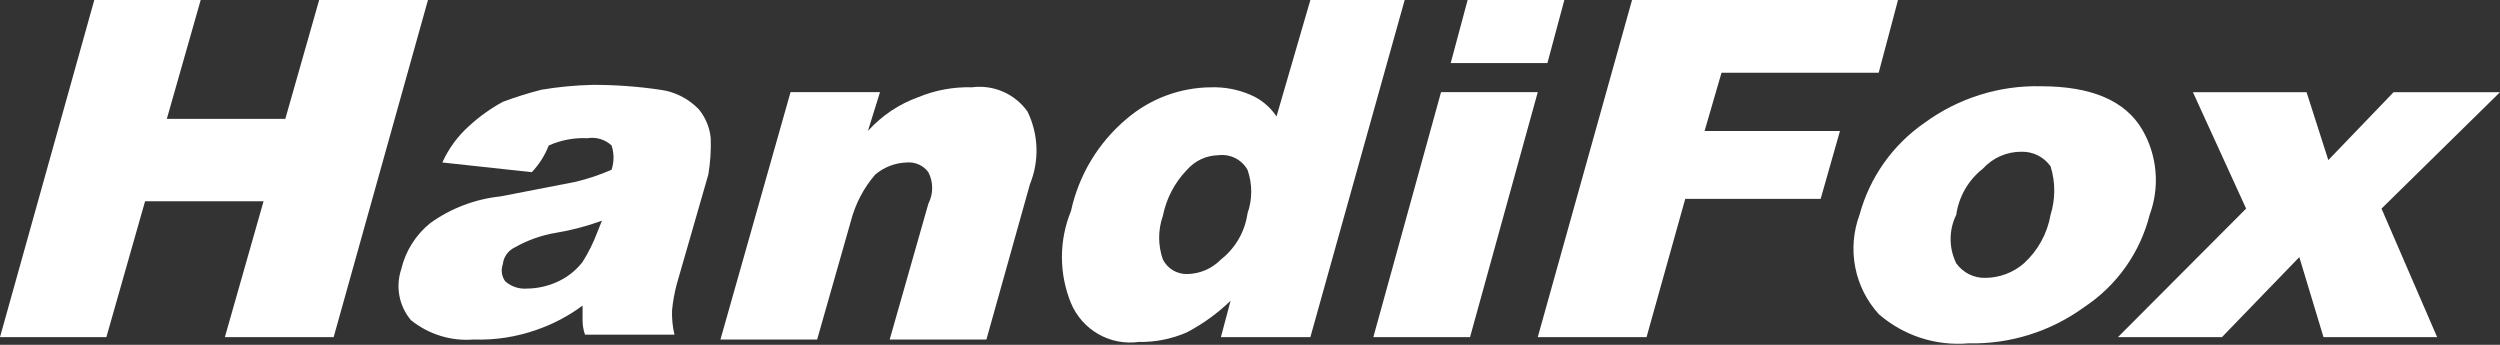
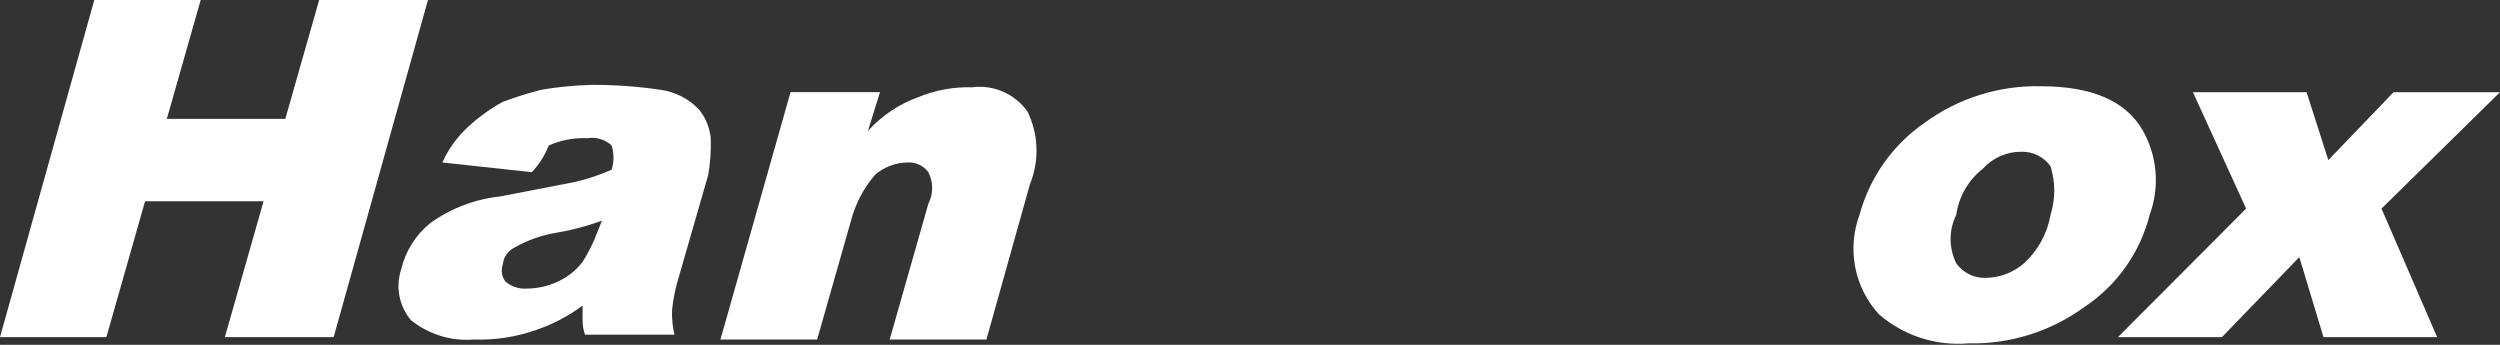
<svg xmlns="http://www.w3.org/2000/svg" width="116" height="16" viewBox="0 0 116 16" fill="none">
  <rect x="0" y="0" width="116" height="16" fill="#333333" stroke="none" />
  <path d="M4.375 0H9.312L7.741 5.514H13.239L14.809 0H19.858L15.482 15.642H10.434L12.229 9.34H6.731L4.936 15.642H0L4.375 0Z" fill="white" />
  <path d="M24.676 7.989L20.525 7.539C20.814 6.896 21.235 6.321 21.759 5.851C22.235 5.413 22.763 5.035 23.33 4.725C23.918 4.506 24.517 4.318 25.125 4.163C25.904 4.032 26.691 3.957 27.481 3.938C28.532 3.935 29.582 4.01 30.622 4.163C31.305 4.251 31.937 4.568 32.417 5.063C32.736 5.446 32.931 5.917 32.978 6.413C32.997 6.978 32.959 7.544 32.866 8.101L31.407 13.165C31.297 13.571 31.223 13.985 31.183 14.403C31.17 14.781 31.208 15.16 31.295 15.528H27.144C27.068 15.312 27.03 15.083 27.032 14.853V14.178C26.383 14.661 25.664 15.04 24.9 15.303C23.965 15.634 22.975 15.787 21.983 15.753C20.932 15.839 19.888 15.517 19.066 14.853C18.796 14.531 18.612 14.145 18.533 13.73C18.455 13.317 18.484 12.889 18.618 12.49C18.818 11.647 19.291 10.895 19.964 10.352C20.923 9.663 22.044 9.237 23.218 9.114L26.695 8.439C27.272 8.302 27.835 8.114 28.378 7.876C28.497 7.51 28.497 7.117 28.378 6.751C28.23 6.612 28.051 6.509 27.857 6.451C27.662 6.392 27.457 6.379 27.256 6.413C26.64 6.383 26.025 6.499 25.461 6.751C25.282 7.211 25.015 7.631 24.676 7.989ZM27.93 10.239C27.238 10.493 26.524 10.681 25.798 10.802C25.128 10.913 24.482 11.142 23.891 11.477C23.737 11.549 23.605 11.659 23.506 11.797C23.408 11.935 23.347 12.096 23.33 12.265C23.283 12.396 23.269 12.536 23.289 12.673C23.308 12.81 23.361 12.94 23.442 13.053C23.579 13.174 23.739 13.266 23.913 13.324C24.086 13.382 24.269 13.405 24.452 13.39C24.956 13.386 25.454 13.271 25.91 13.053C26.35 12.846 26.735 12.538 27.032 12.152C27.301 11.726 27.527 11.274 27.705 10.802L27.93 10.239Z" fill="white" />
  <path d="M36.681 4.276H40.832L40.271 6.077C40.914 5.364 41.724 4.822 42.627 4.501C43.41 4.18 44.251 4.026 45.096 4.051C45.587 3.986 46.087 4.056 46.542 4.254C46.996 4.452 47.389 4.771 47.676 5.176C47.931 5.699 48.073 6.271 48.092 6.852C48.111 7.434 48.008 8.014 47.788 8.552L45.769 15.755H41.281L43.076 9.453C43.192 9.226 43.253 8.976 43.253 8.721C43.253 8.467 43.192 8.216 43.076 7.99C42.961 7.834 42.807 7.71 42.63 7.631C42.453 7.553 42.259 7.521 42.066 7.54C41.531 7.556 41.017 7.755 40.608 8.102C40.076 8.72 39.693 9.451 39.486 10.24L37.915 15.755H33.428L36.681 4.276Z" fill="white" />
-   <path d="M65.177 0L60.801 15.642H56.65L57.099 13.954C56.498 14.535 55.818 15.028 55.079 15.417C54.373 15.727 53.607 15.881 52.836 15.867C52.187 15.955 51.528 15.827 50.96 15.501C50.392 15.176 49.947 14.671 49.694 14.066C49.133 12.697 49.133 11.16 49.694 9.79C50.058 8.117 50.965 6.613 52.275 5.514C53.37 4.577 54.761 4.059 56.201 4.051C56.817 4.033 57.429 4.148 57.996 4.389C58.499 4.596 58.928 4.949 59.23 5.402L60.801 0H65.177ZM57.884 9.903C58.115 9.248 58.115 8.533 57.884 7.877C57.751 7.644 57.553 7.455 57.313 7.335C57.073 7.215 56.804 7.169 56.538 7.202C56.261 7.206 55.988 7.268 55.737 7.384C55.486 7.5 55.262 7.668 55.079 7.877C54.507 8.466 54.117 9.209 53.958 10.015C53.727 10.671 53.727 11.386 53.958 12.041C54.063 12.248 54.224 12.421 54.422 12.54C54.62 12.659 54.848 12.72 55.079 12.716C55.671 12.708 56.236 12.465 56.65 12.041C57.322 11.516 57.765 10.749 57.884 9.903Z" fill="white" />
-   <path d="M68.098 0H72.586L71.8 2.926H67.313L68.098 0ZM66.864 4.276H71.352L68.21 15.642H63.723L66.864 4.276Z" fill="white" />
-   <path d="M75.727 0H88.068L87.171 3.376H79.878L79.093 6.077H85.375L84.478 9.228H78.195L76.4 15.642H71.352L75.727 0Z" fill="white" />
  <path d="M86.282 9.967C86.755 8.226 87.828 6.711 89.312 5.69C90.873 4.55 92.766 3.957 94.697 4.002C97.053 4.002 98.624 4.678 99.409 6.028C99.75 6.619 99.957 7.279 100.015 7.96C100.074 8.64 99.981 9.326 99.745 9.967C99.302 11.721 98.222 13.246 96.716 14.243C95.155 15.383 93.262 15.977 91.331 15.931C90.584 15.995 89.832 15.909 89.119 15.677C88.406 15.445 87.747 15.072 87.18 14.581C86.621 13.969 86.241 13.215 86.083 12.4C85.925 11.586 85.994 10.744 86.282 9.967ZM90.77 9.967C90.598 10.317 90.508 10.702 90.508 11.092C90.508 11.482 90.598 11.867 90.77 12.217C90.922 12.432 91.125 12.605 91.359 12.723C91.594 12.841 91.854 12.899 92.116 12.893C92.776 12.891 93.413 12.651 93.912 12.217C94.561 11.626 94.996 10.834 95.146 9.967C95.375 9.234 95.375 8.449 95.146 7.716C94.993 7.502 94.791 7.328 94.556 7.21C94.322 7.093 94.062 7.034 93.799 7.041C93.462 7.037 93.127 7.106 92.818 7.242C92.508 7.377 92.231 7.577 92.004 7.829C91.332 8.354 90.89 9.12 90.77 9.967Z" fill="white" />
  <path d="M101.751 4.277H107.024L108.034 7.428L111.063 4.277H116L110.502 9.679L113.083 15.643H107.81L106.688 11.93L103.098 15.643H98.273L104.22 9.679L101.751 4.277Z" fill="white" />
</svg>